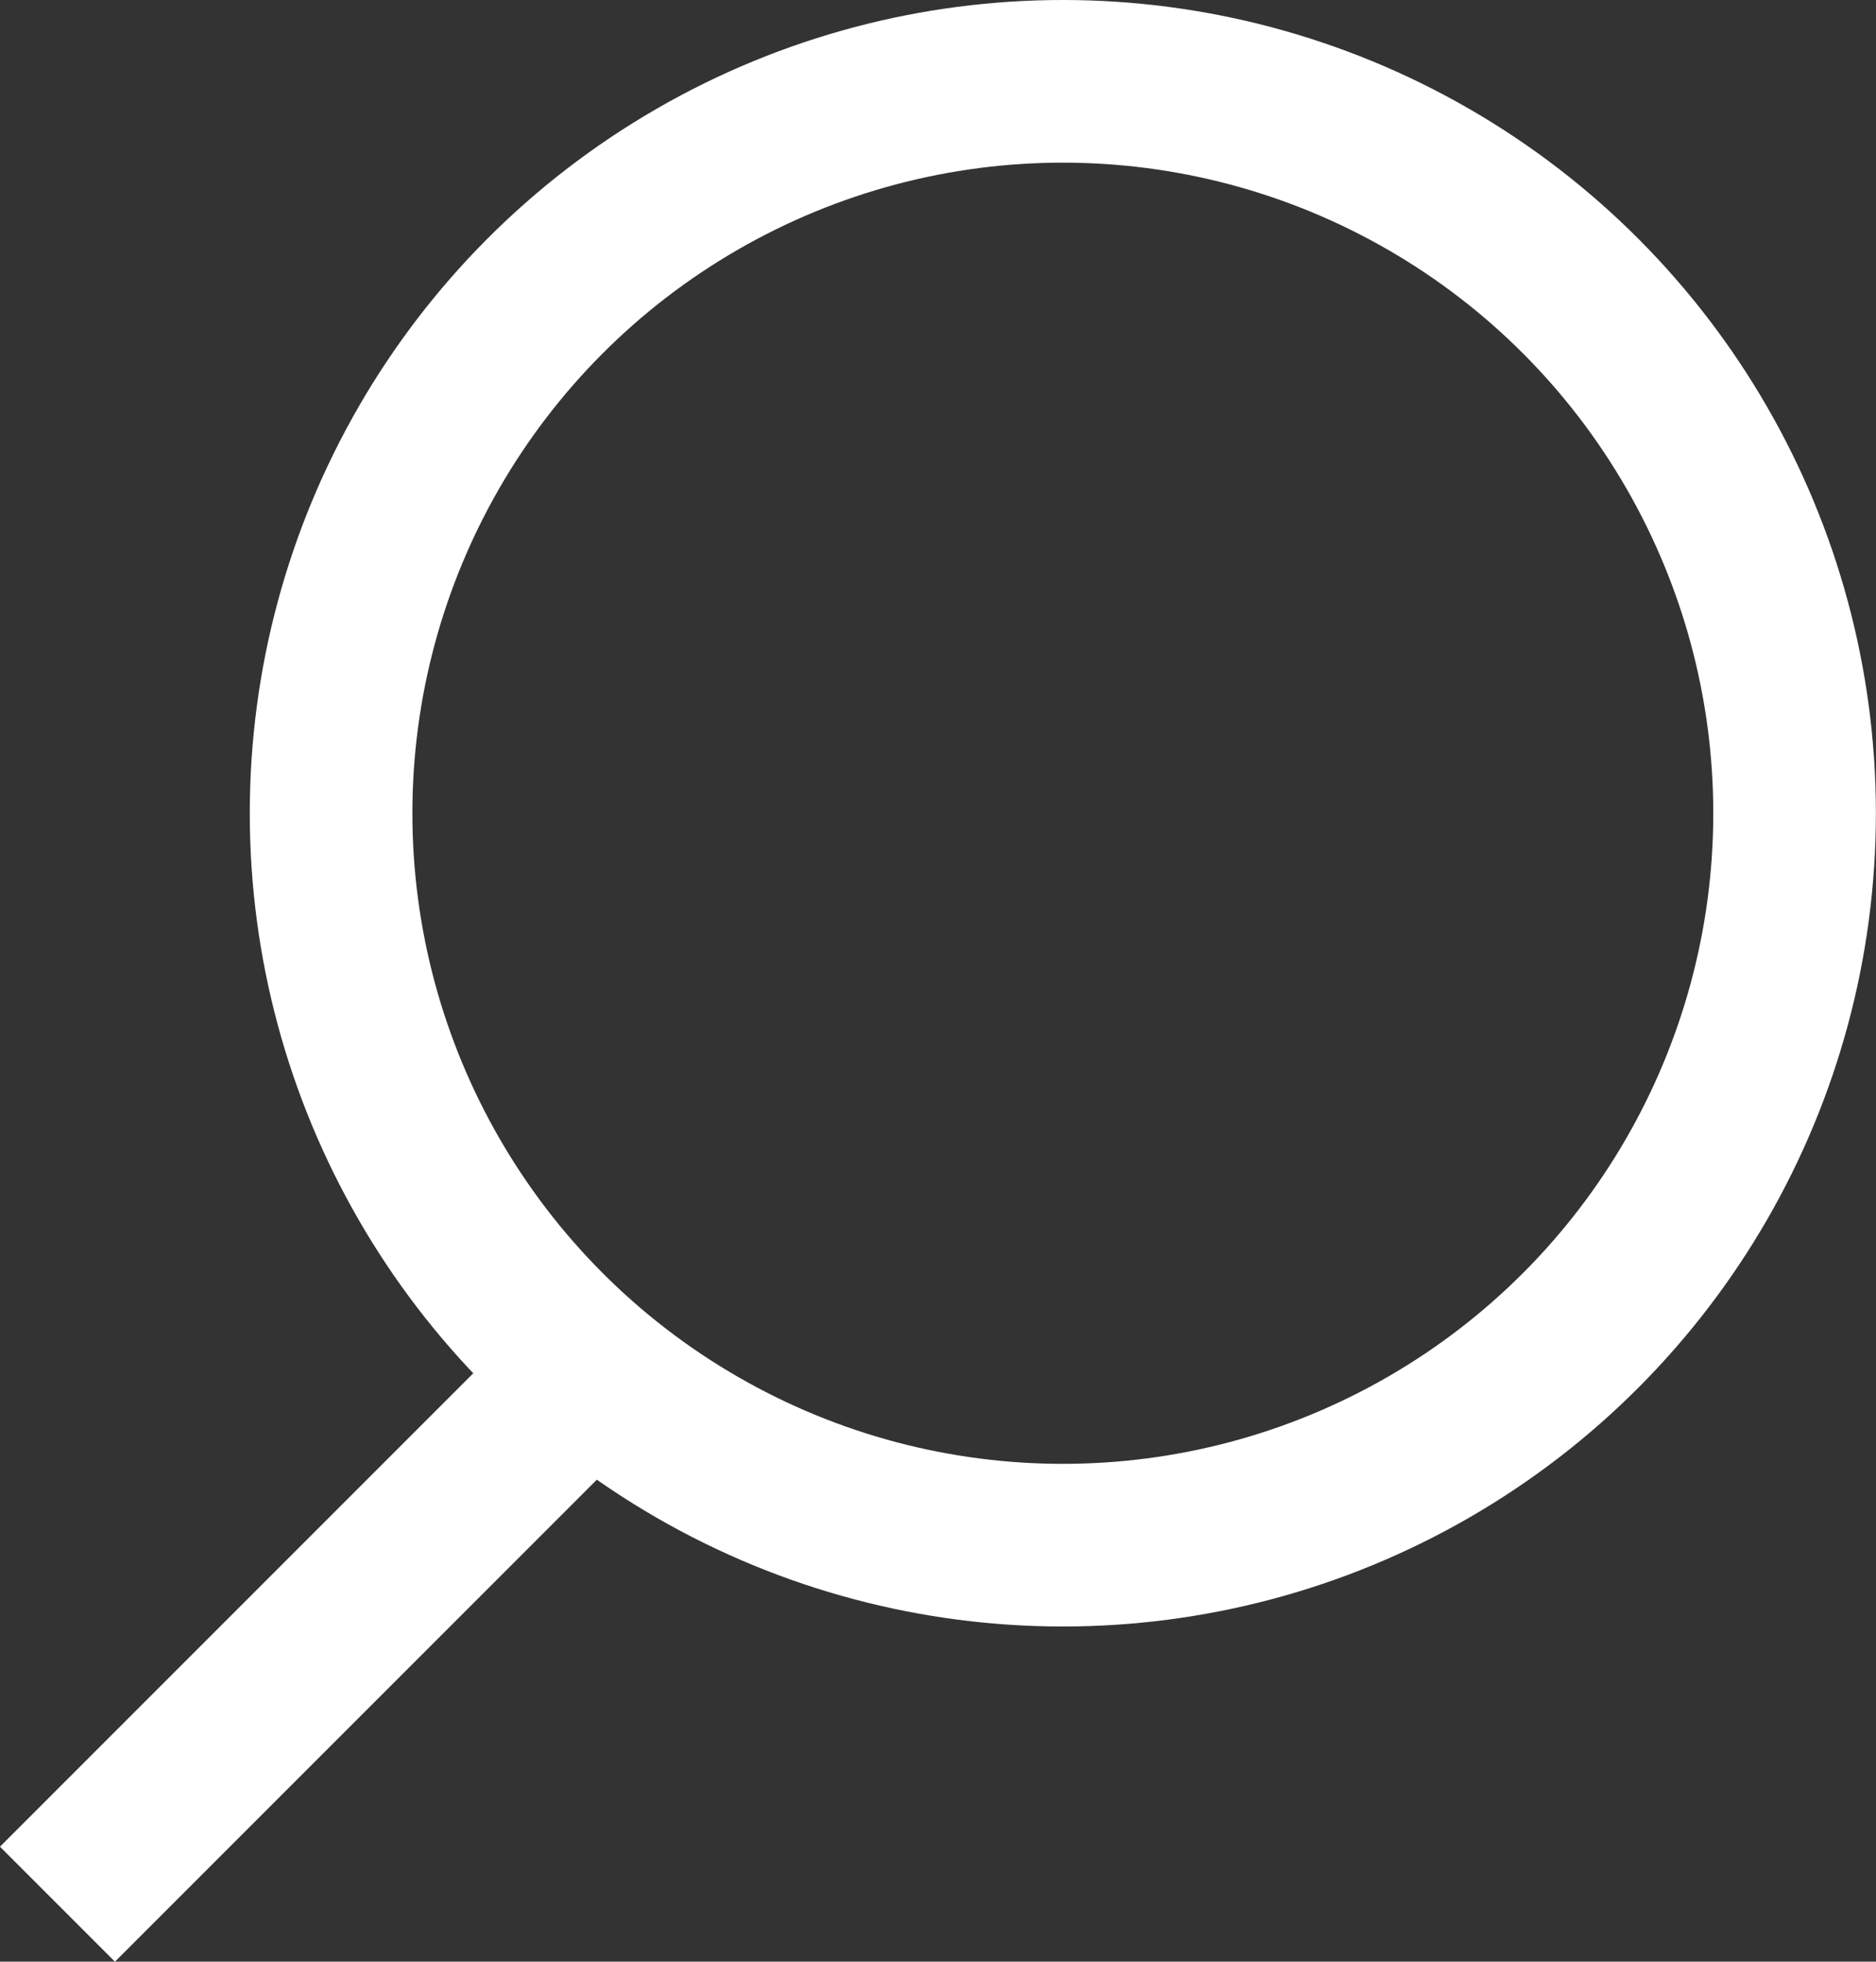
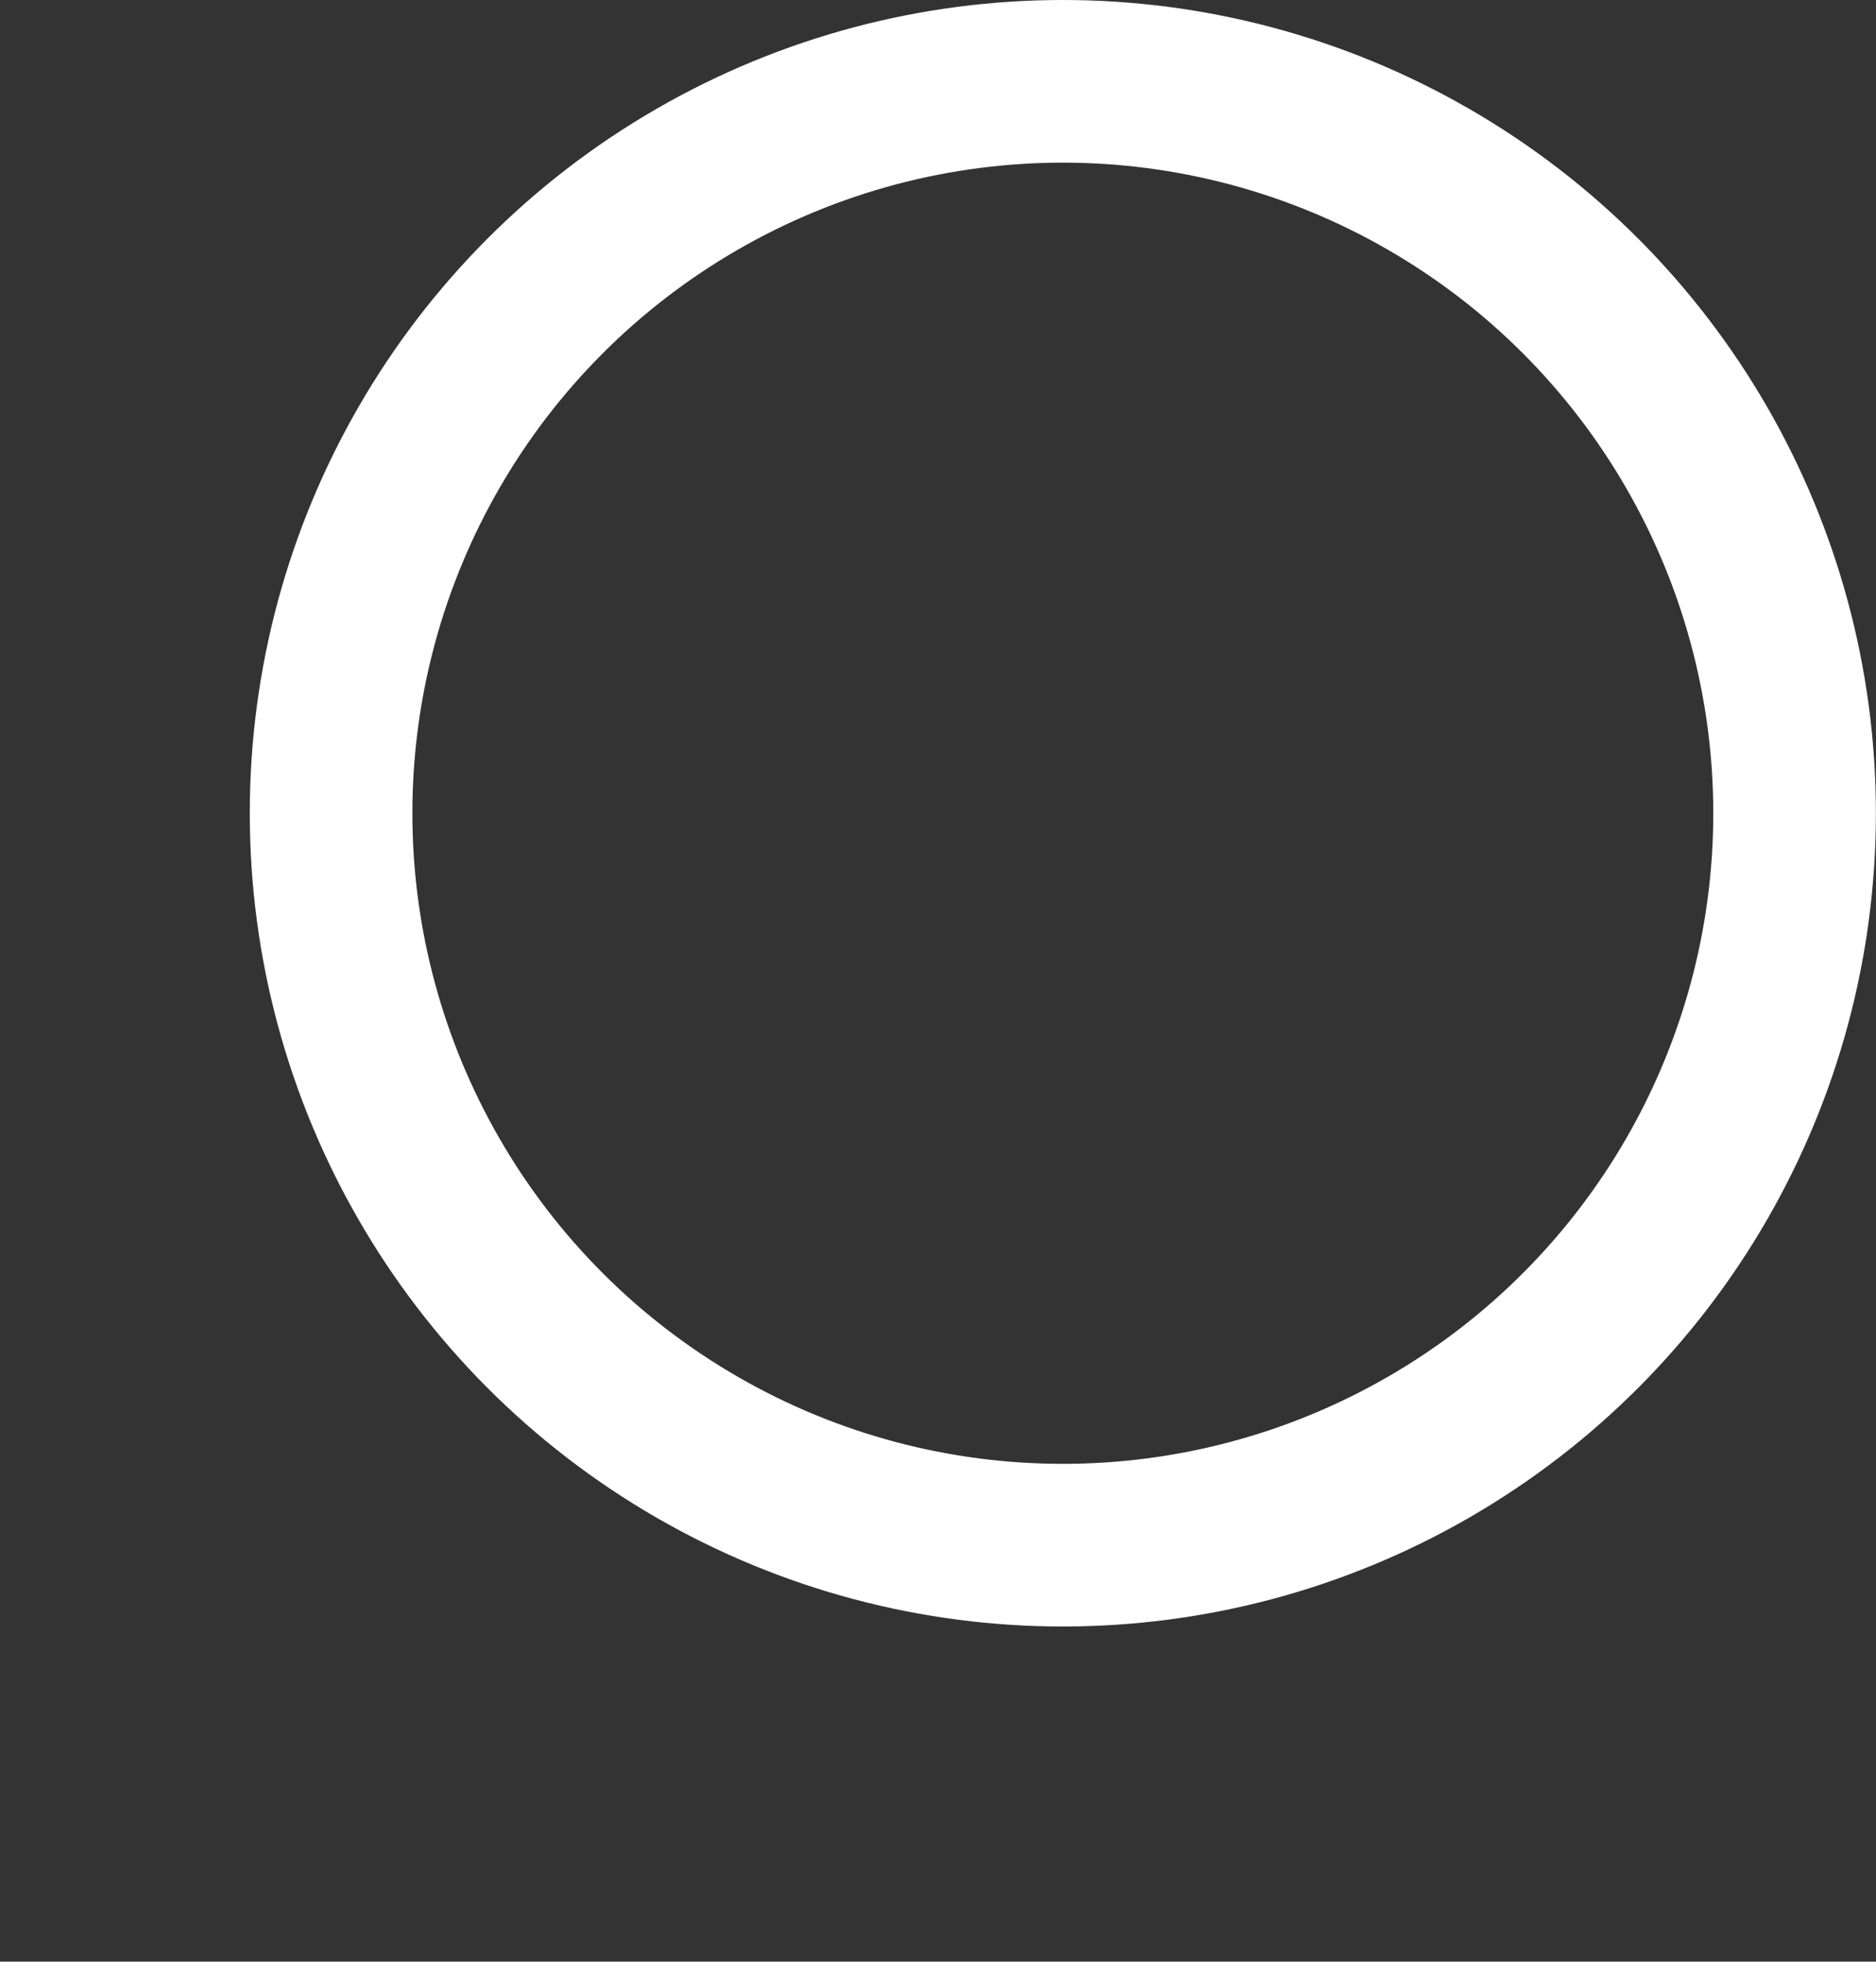
<svg xmlns="http://www.w3.org/2000/svg" width="17.305" height="18.091" viewBox="0 0 17.305 18.091">
  <rect x="0" y="0" width="17.305" height="18.091" fill="#333333" stroke="none" />
  <defs>
    <style>.a,.c{fill:none;}.a{stroke:#fff;stroke-width:1.5px;}.b{stroke:none;}</style>
  </defs>
  <g transform="translate(-2745.97 27.939)">
    <g class="a" transform="translate(2748.274 -27.939)">
      <circle class="b" cx="7.5" cy="7.5" r="7.5" />
      <circle class="c" cx="7.5" cy="7.5" r="6.75" />
    </g>
-     <line class="a" x1="4.776" y2="4.776" transform="translate(2746.5 -15.154)" />
  </g>
</svg>